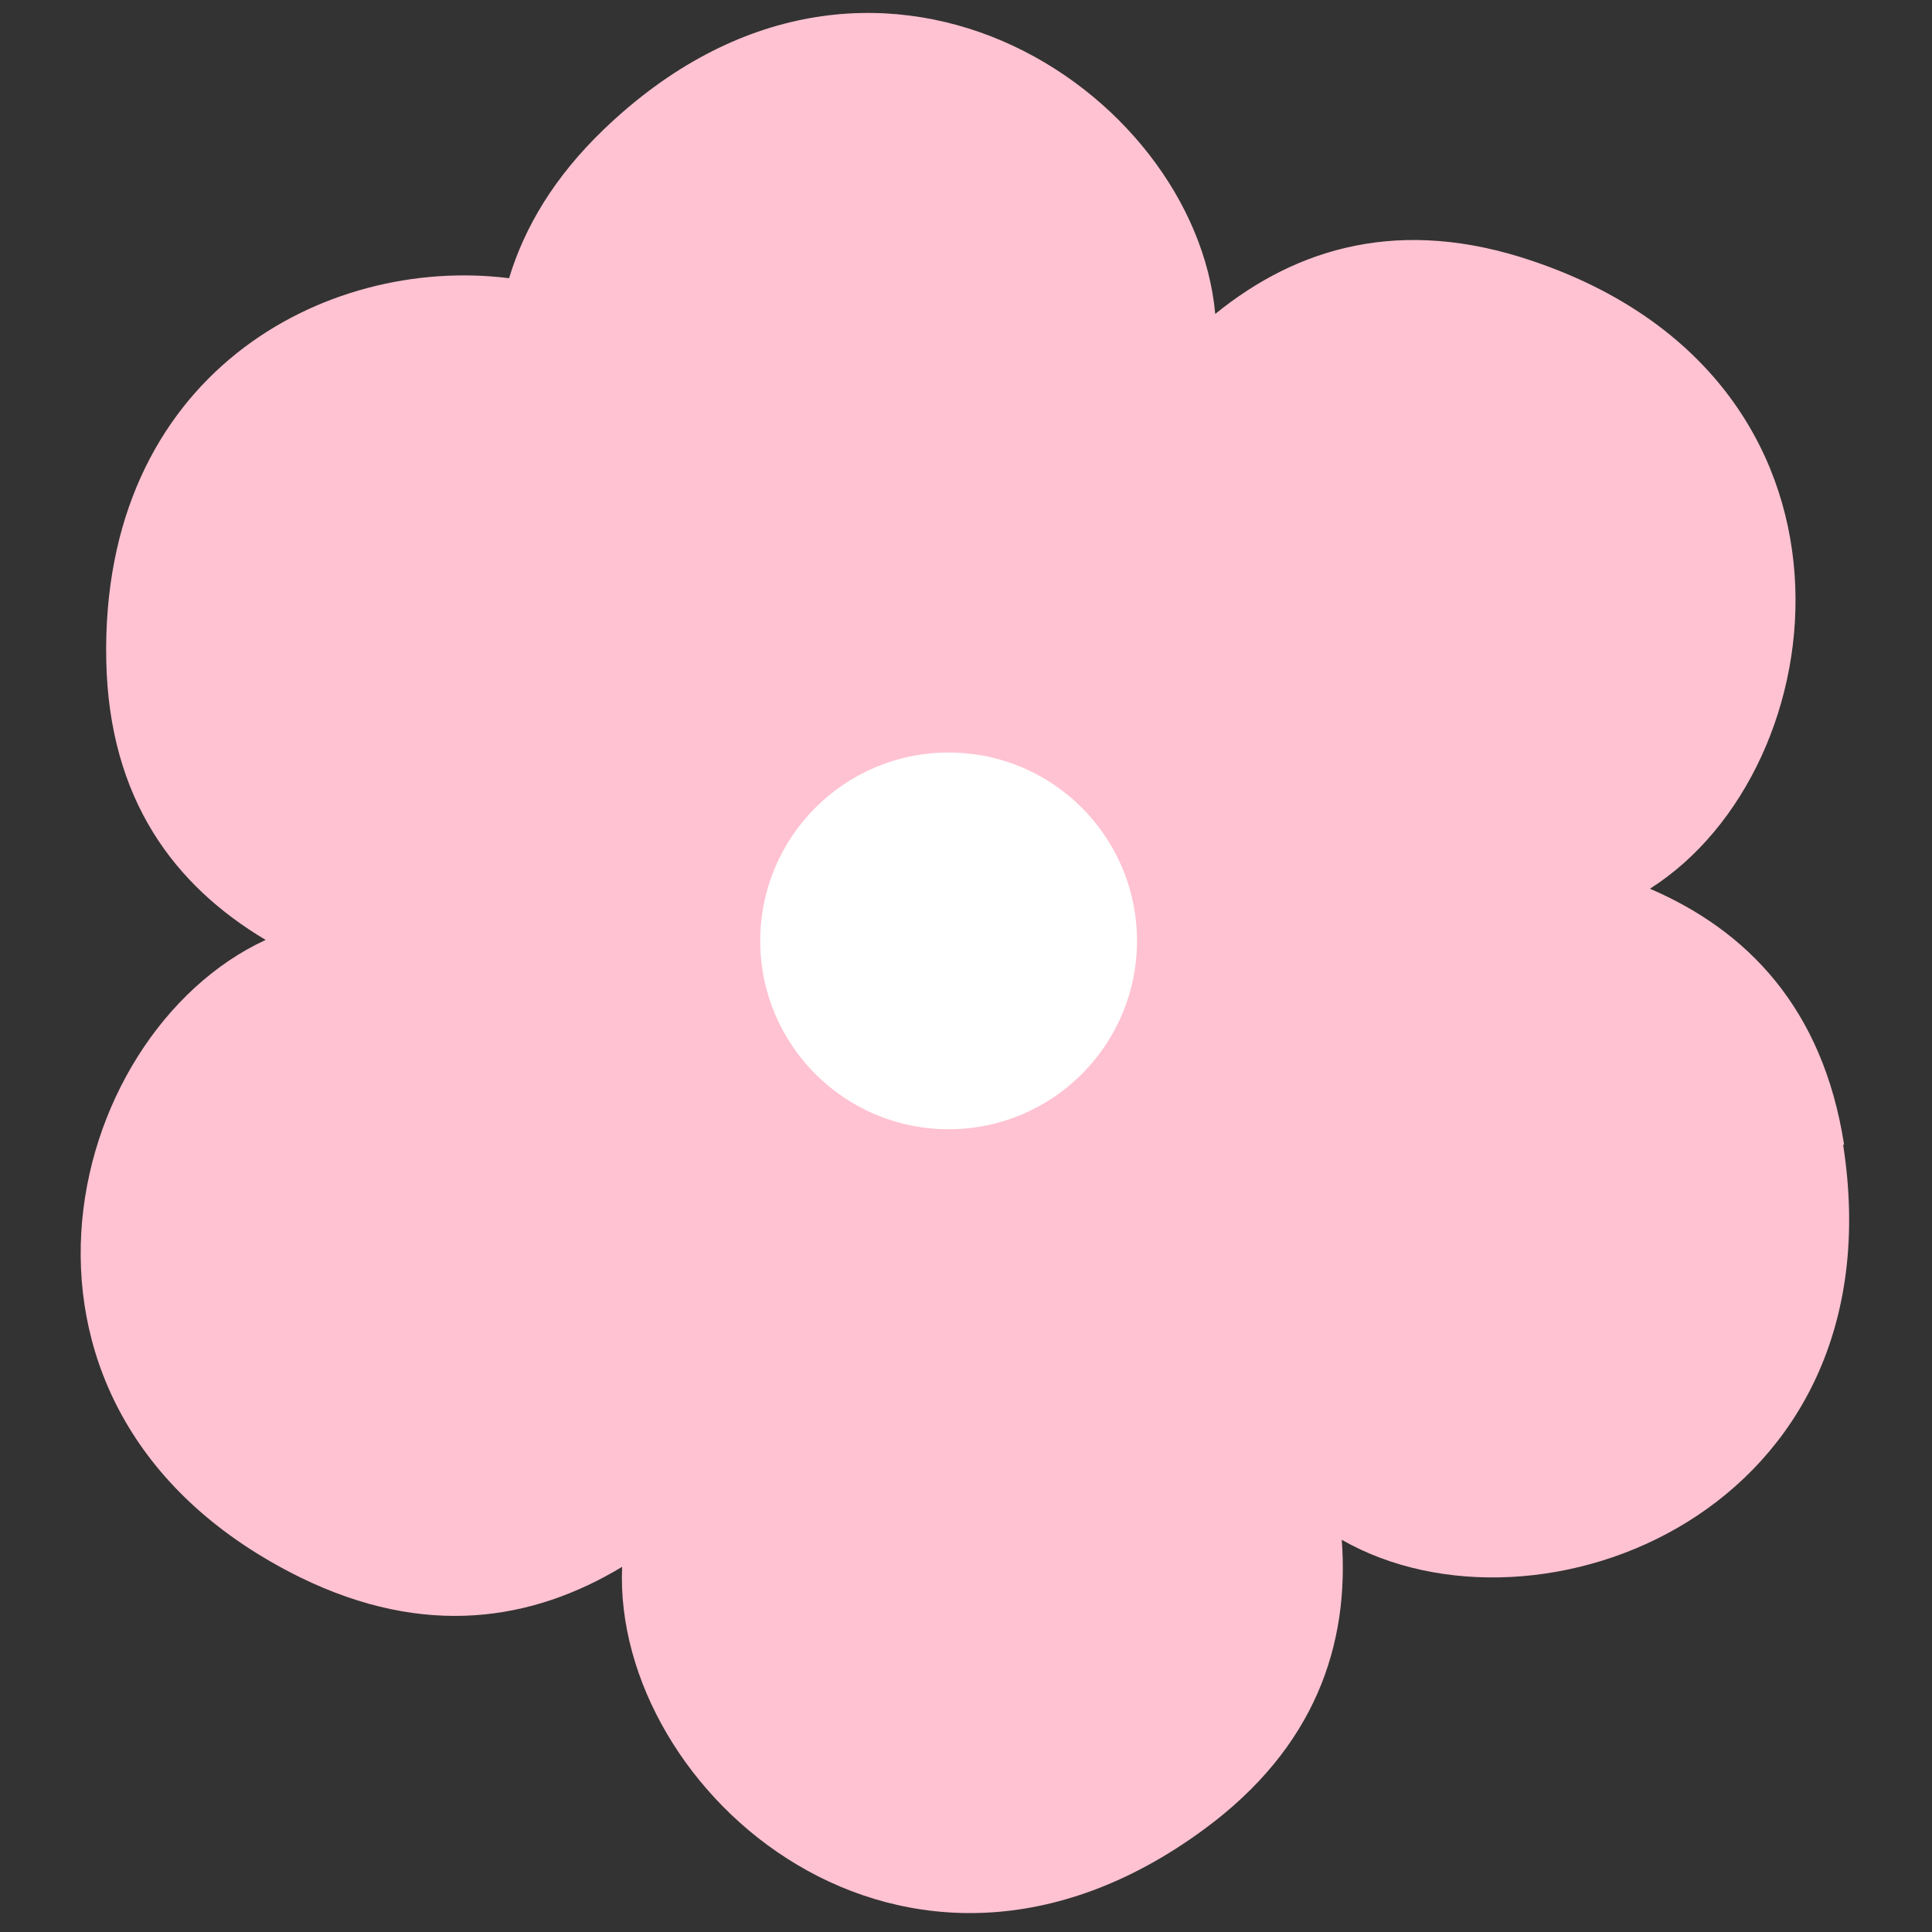
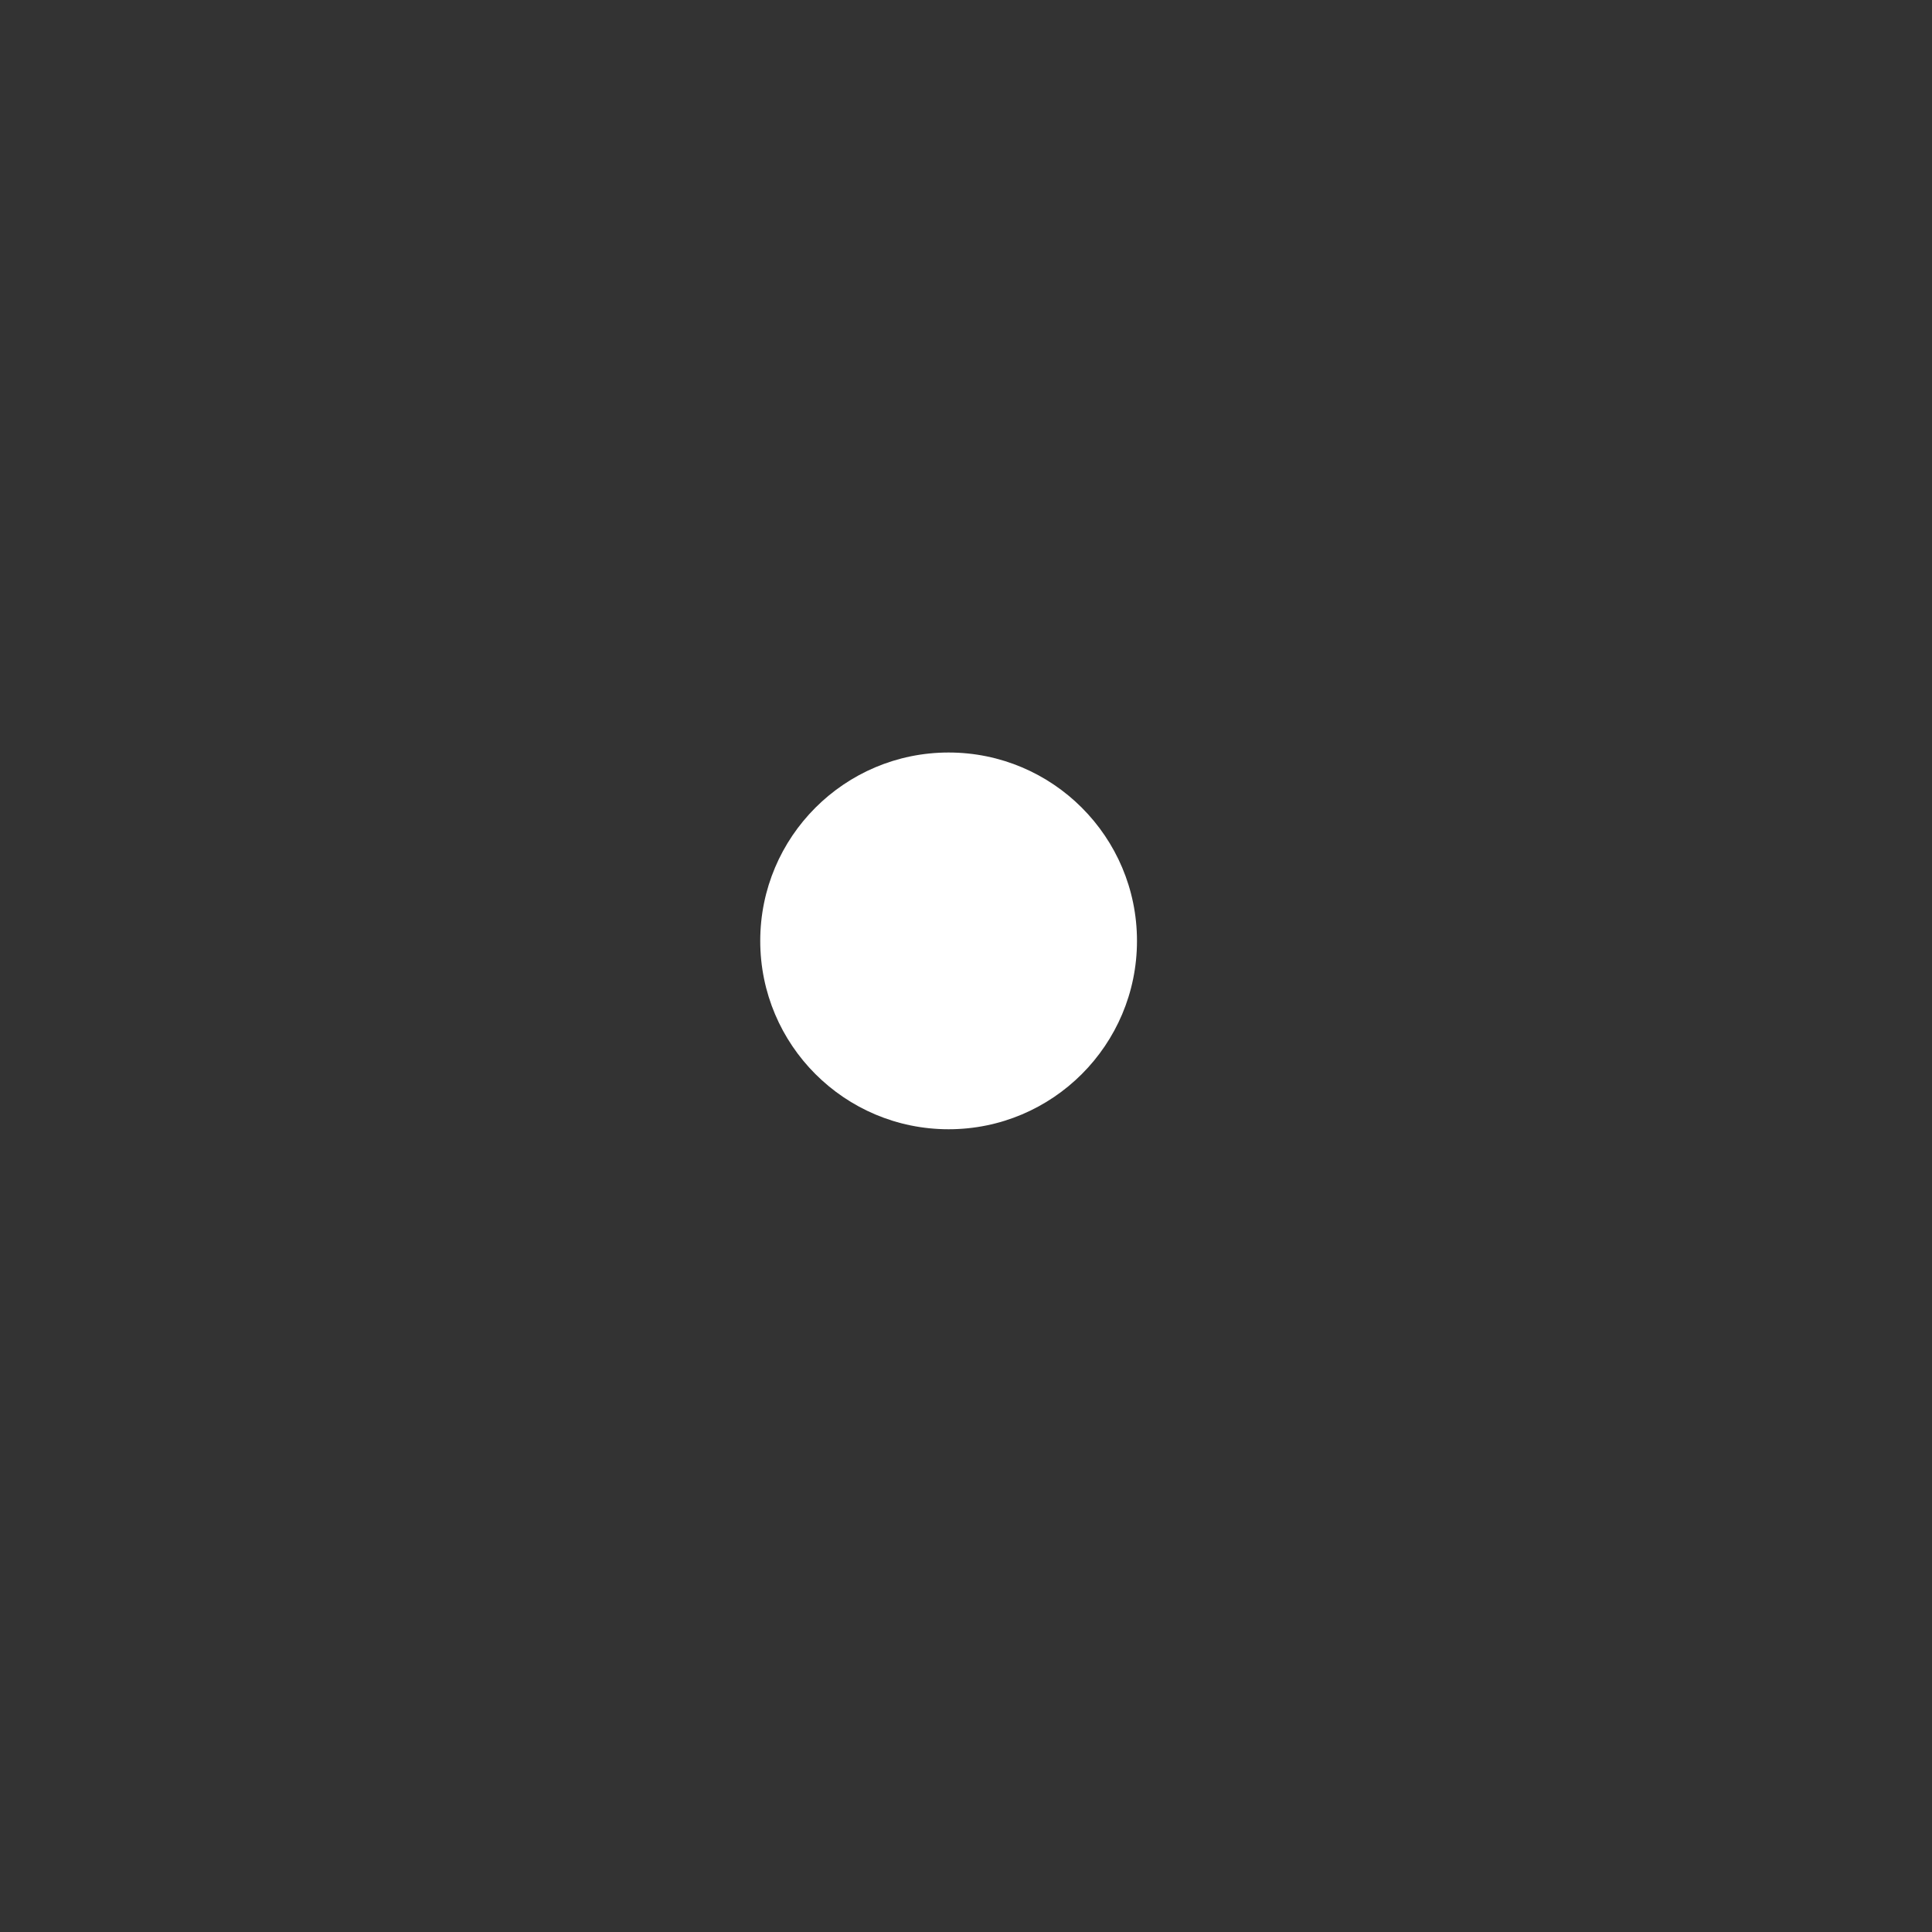
<svg xmlns="http://www.w3.org/2000/svg" id="_Слой_1" data-name="Слой_1" version="1.1" viewBox="0 0 200 200">
  <rect x="0" y="0" width="200" height="200" fill="#333333" stroke="none" />
  <defs>
    <style> .st0 { fill: #fff; } .st1 { fill: #ffc2d2; } </style>
  </defs>
-   <path class="st1" d="M190.9,118.5c-2.2-14.2-10.1-22.2-20.1-26.5,19.7-12.5,24.3-52.7-12.2-65-13.6-4.6-24.3-1.4-32.8,5.5-2.1-23.3-35.6-45.7-63.3-19.1-5.1,4.9-8.2,10.1-9.8,15.4-19.1-2.4-42.3,10-41.7,39.6.3,14.4,7.1,23.3,16.5,28.9-21.2,9.8-30.9,49,3.6,66,12.9,6.3,24,4.5,33.3-1.1-1,23.3,29.3,49.9,60.2,27.2,11.6-8.5,15.1-19.2,14.3-30,20.3,11.6,57.8-2.9,51.9-40.9ZM94,98.3l3.3-3.6h4.9l2.6,5-3.3,4.7-5.6-.7-1.9-5.4Z" />
  <circle class="st0" cx="98.2" cy="97.4" r="19.5" />
</svg>